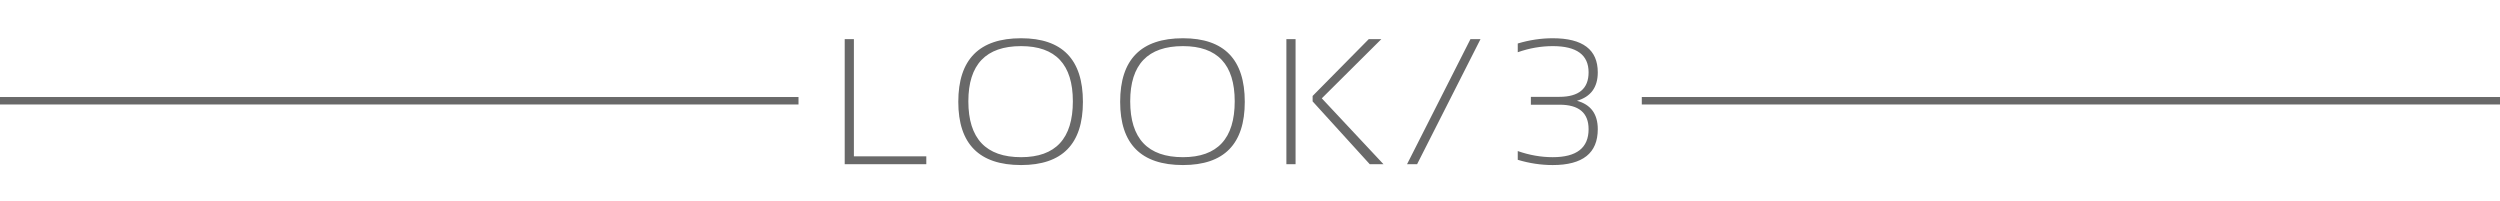
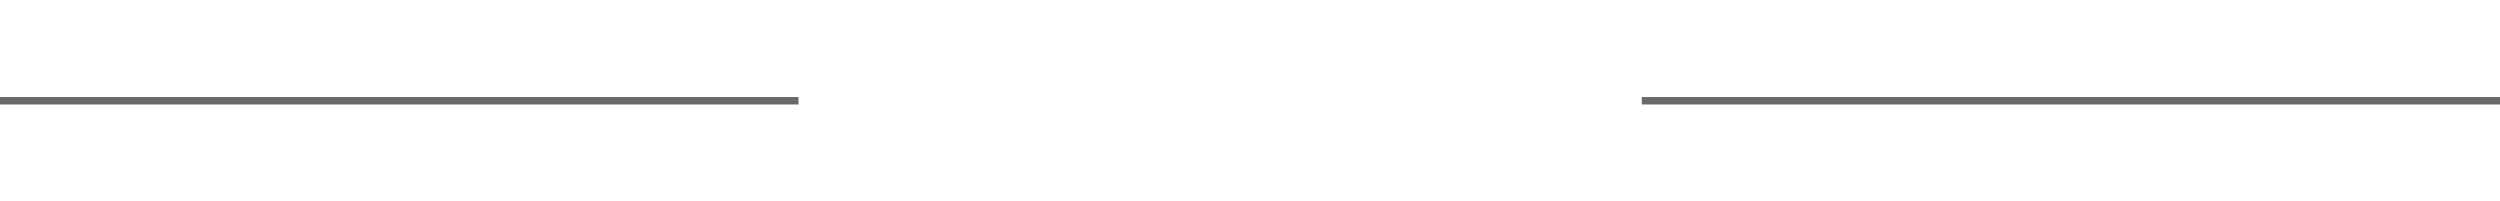
<svg xmlns="http://www.w3.org/2000/svg" width="335" height="27" viewBox="0 0 335 27" fill="none">
-   <path d="M114.422 5.242V20.945H124.125V22H113.191V5.242H114.422ZM129.759 13.574C129.759 18.566 132.115 21.062 136.826 21.062C141.451 21.062 143.763 18.566 143.763 13.574C143.763 8.645 141.451 6.18 136.826 6.18C132.115 6.18 129.759 8.645 129.759 13.574ZM128.412 13.645C128.412 7.965 131.216 5.125 136.826 5.125C142.349 5.125 145.111 7.965 145.111 13.645C145.111 19.293 142.349 22.117 136.826 22.117C131.216 22.117 128.412 19.293 128.412 13.645ZM151.448 13.574C151.448 18.566 153.804 21.062 158.515 21.062C163.14 21.062 165.452 18.566 165.452 13.574C165.452 8.645 163.14 6.18 158.515 6.18C153.804 6.18 151.448 8.645 151.448 13.574ZM150.101 13.645C150.101 7.965 152.905 5.125 158.515 5.125C164.038 5.125 166.8 7.965 166.8 13.645C166.8 19.293 164.038 22.117 158.515 22.117C152.905 22.117 150.101 19.293 150.101 13.645ZM173.606 5.242V22H172.376V5.242H173.606ZM185.102 5.242L177.122 13.176L185.384 22H183.544L175.891 13.586V12.859L183.415 5.242H185.102ZM189.893 22H188.545L197.041 5.242H198.389L189.893 22ZM203.379 5.828C204.941 5.359 206.504 5.125 208.066 5.125C212.09 5.125 214.102 6.648 214.102 9.695C214.102 11.695 213.172 12.965 211.312 13.504C213.172 14.012 214.102 15.281 214.102 17.312C214.102 20.516 212.09 22.117 208.066 22.117C206.504 22.117 204.941 21.883 203.379 21.414V20.242C204.941 20.789 206.504 21.062 208.066 21.062C211.27 21.062 212.871 19.812 212.871 17.312C212.871 15.125 211.574 14.031 208.98 14.031H205.137V12.977H208.945C211.562 12.977 212.871 11.883 212.871 9.695C212.871 7.352 211.27 6.18 208.066 6.18C206.504 6.18 204.941 6.453 203.379 7V5.828Z" fill="#696969" />
  <line x1="220" y1="13.5" x2="335" y2="13.5" stroke="#696969" />
  <line y1="13.5" x2="107" y2="13.5" stroke="#696969" />
</svg>